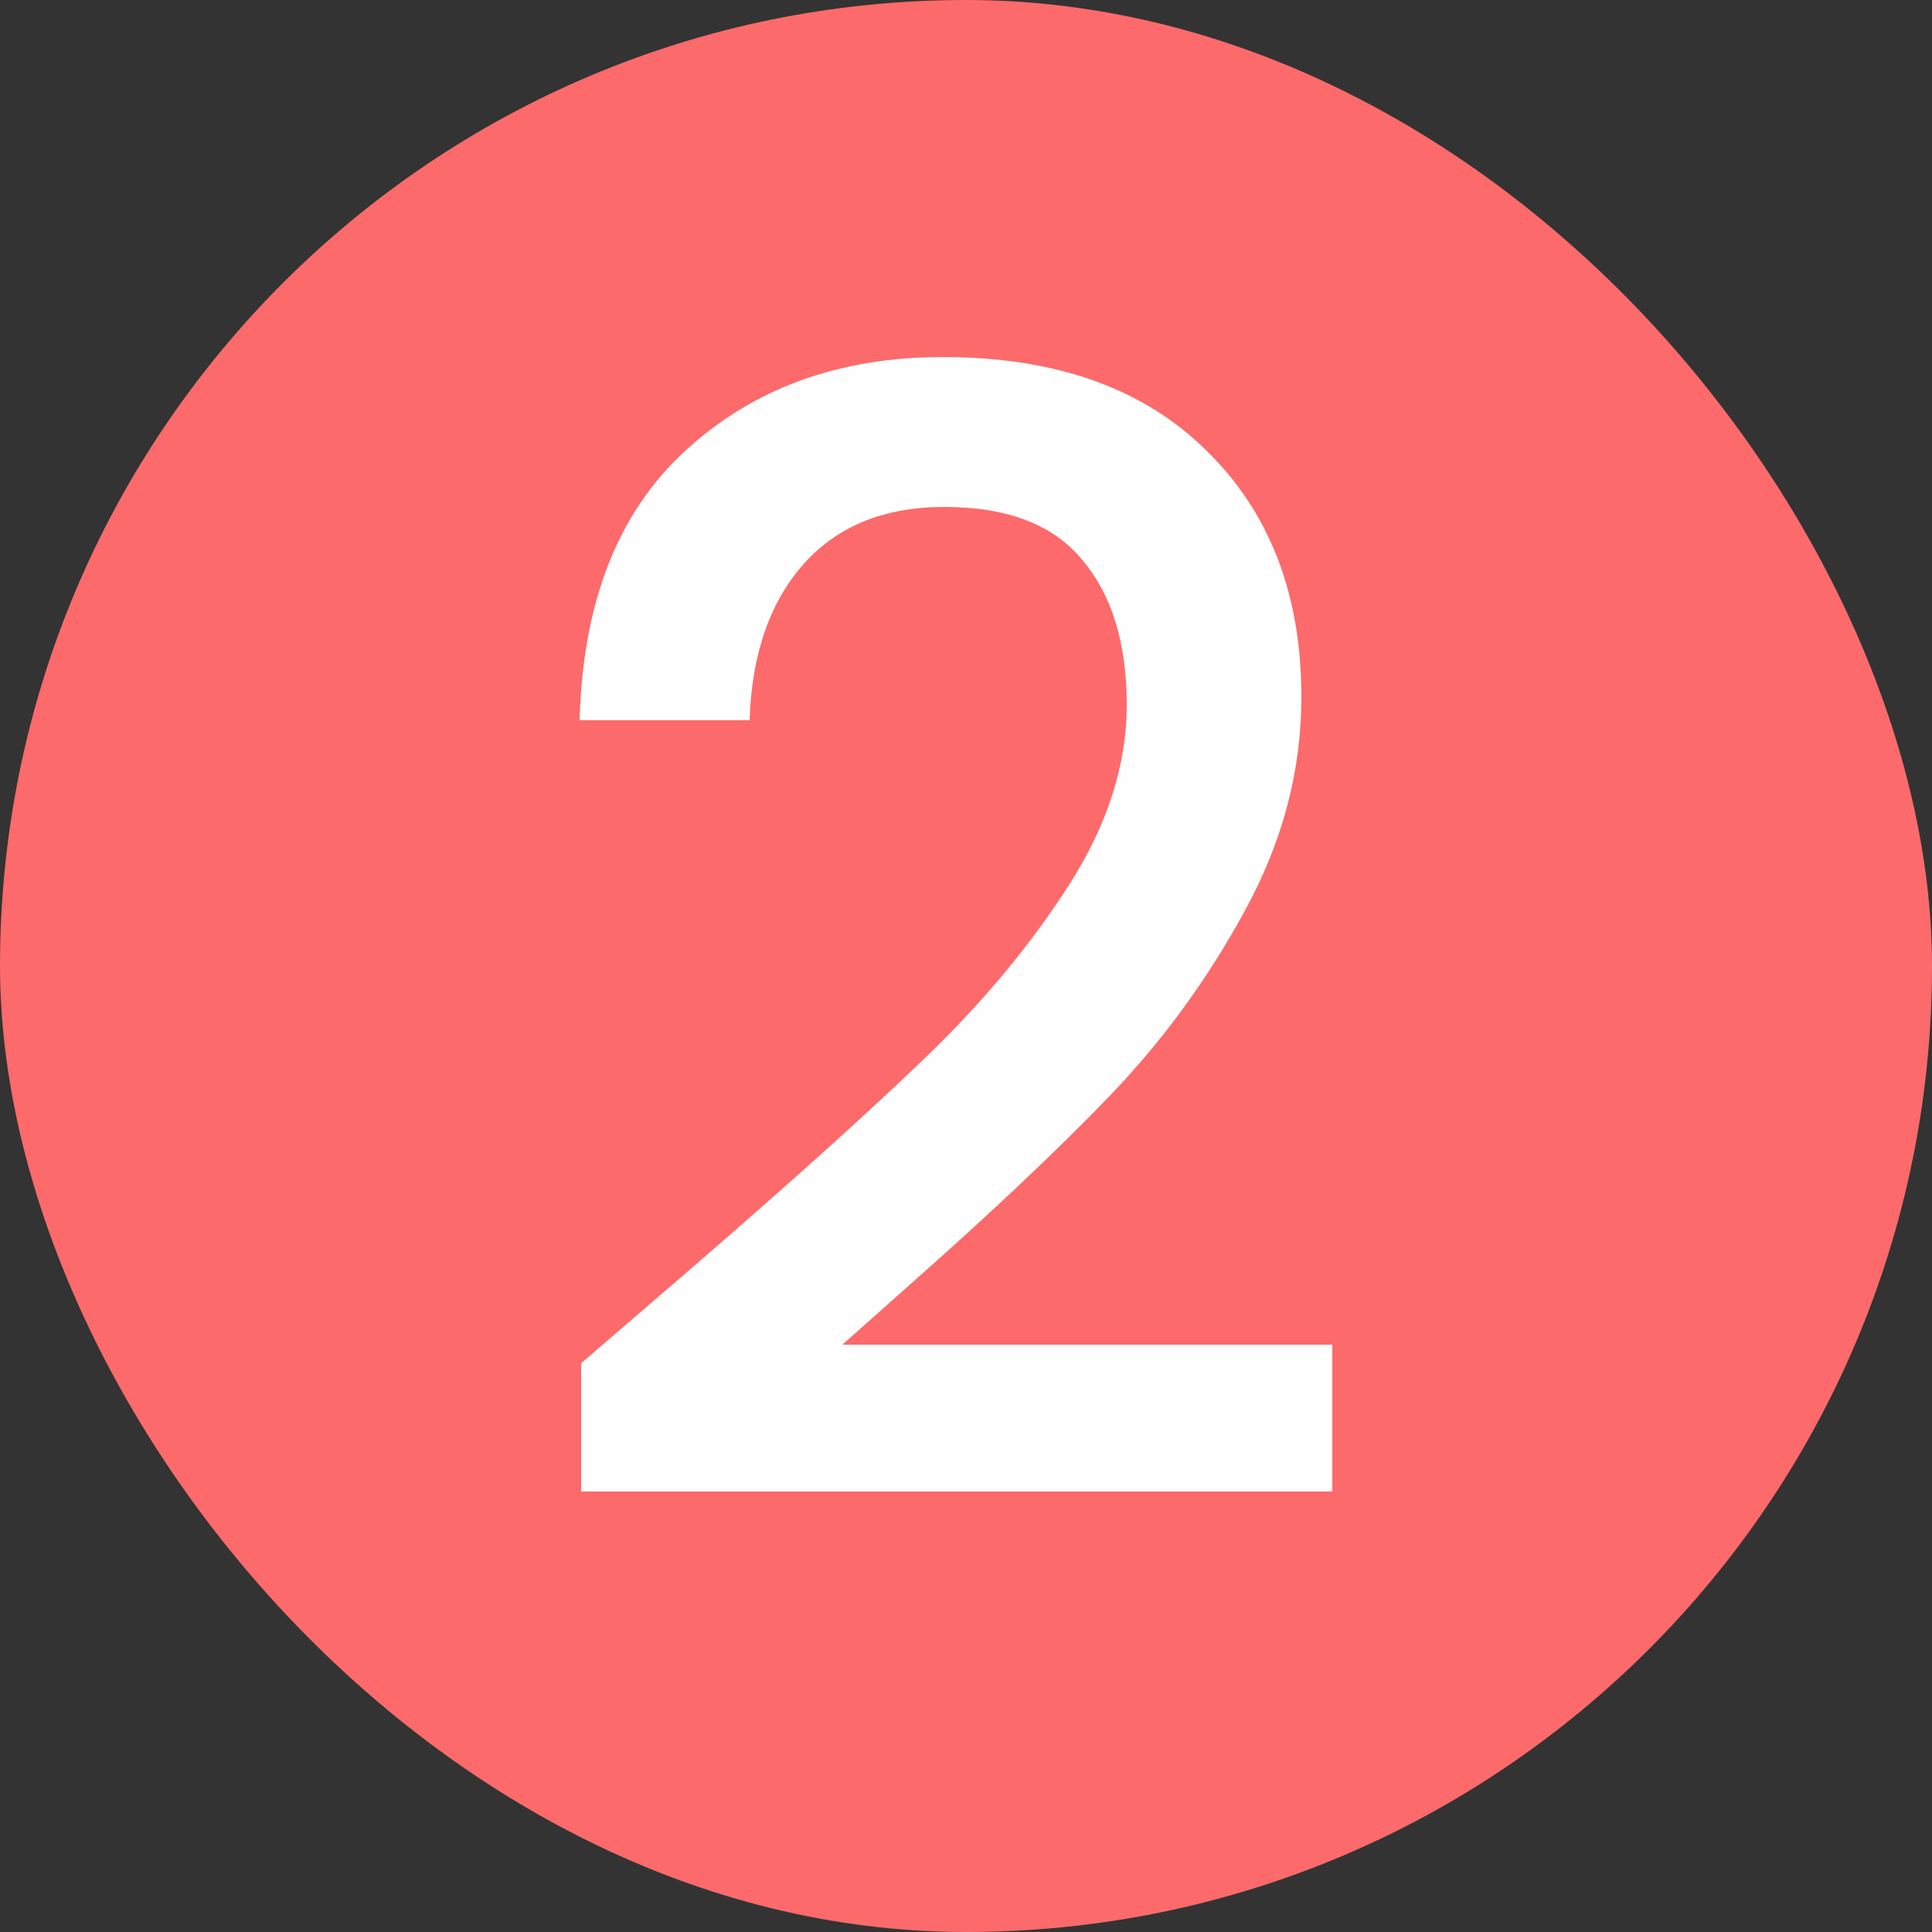
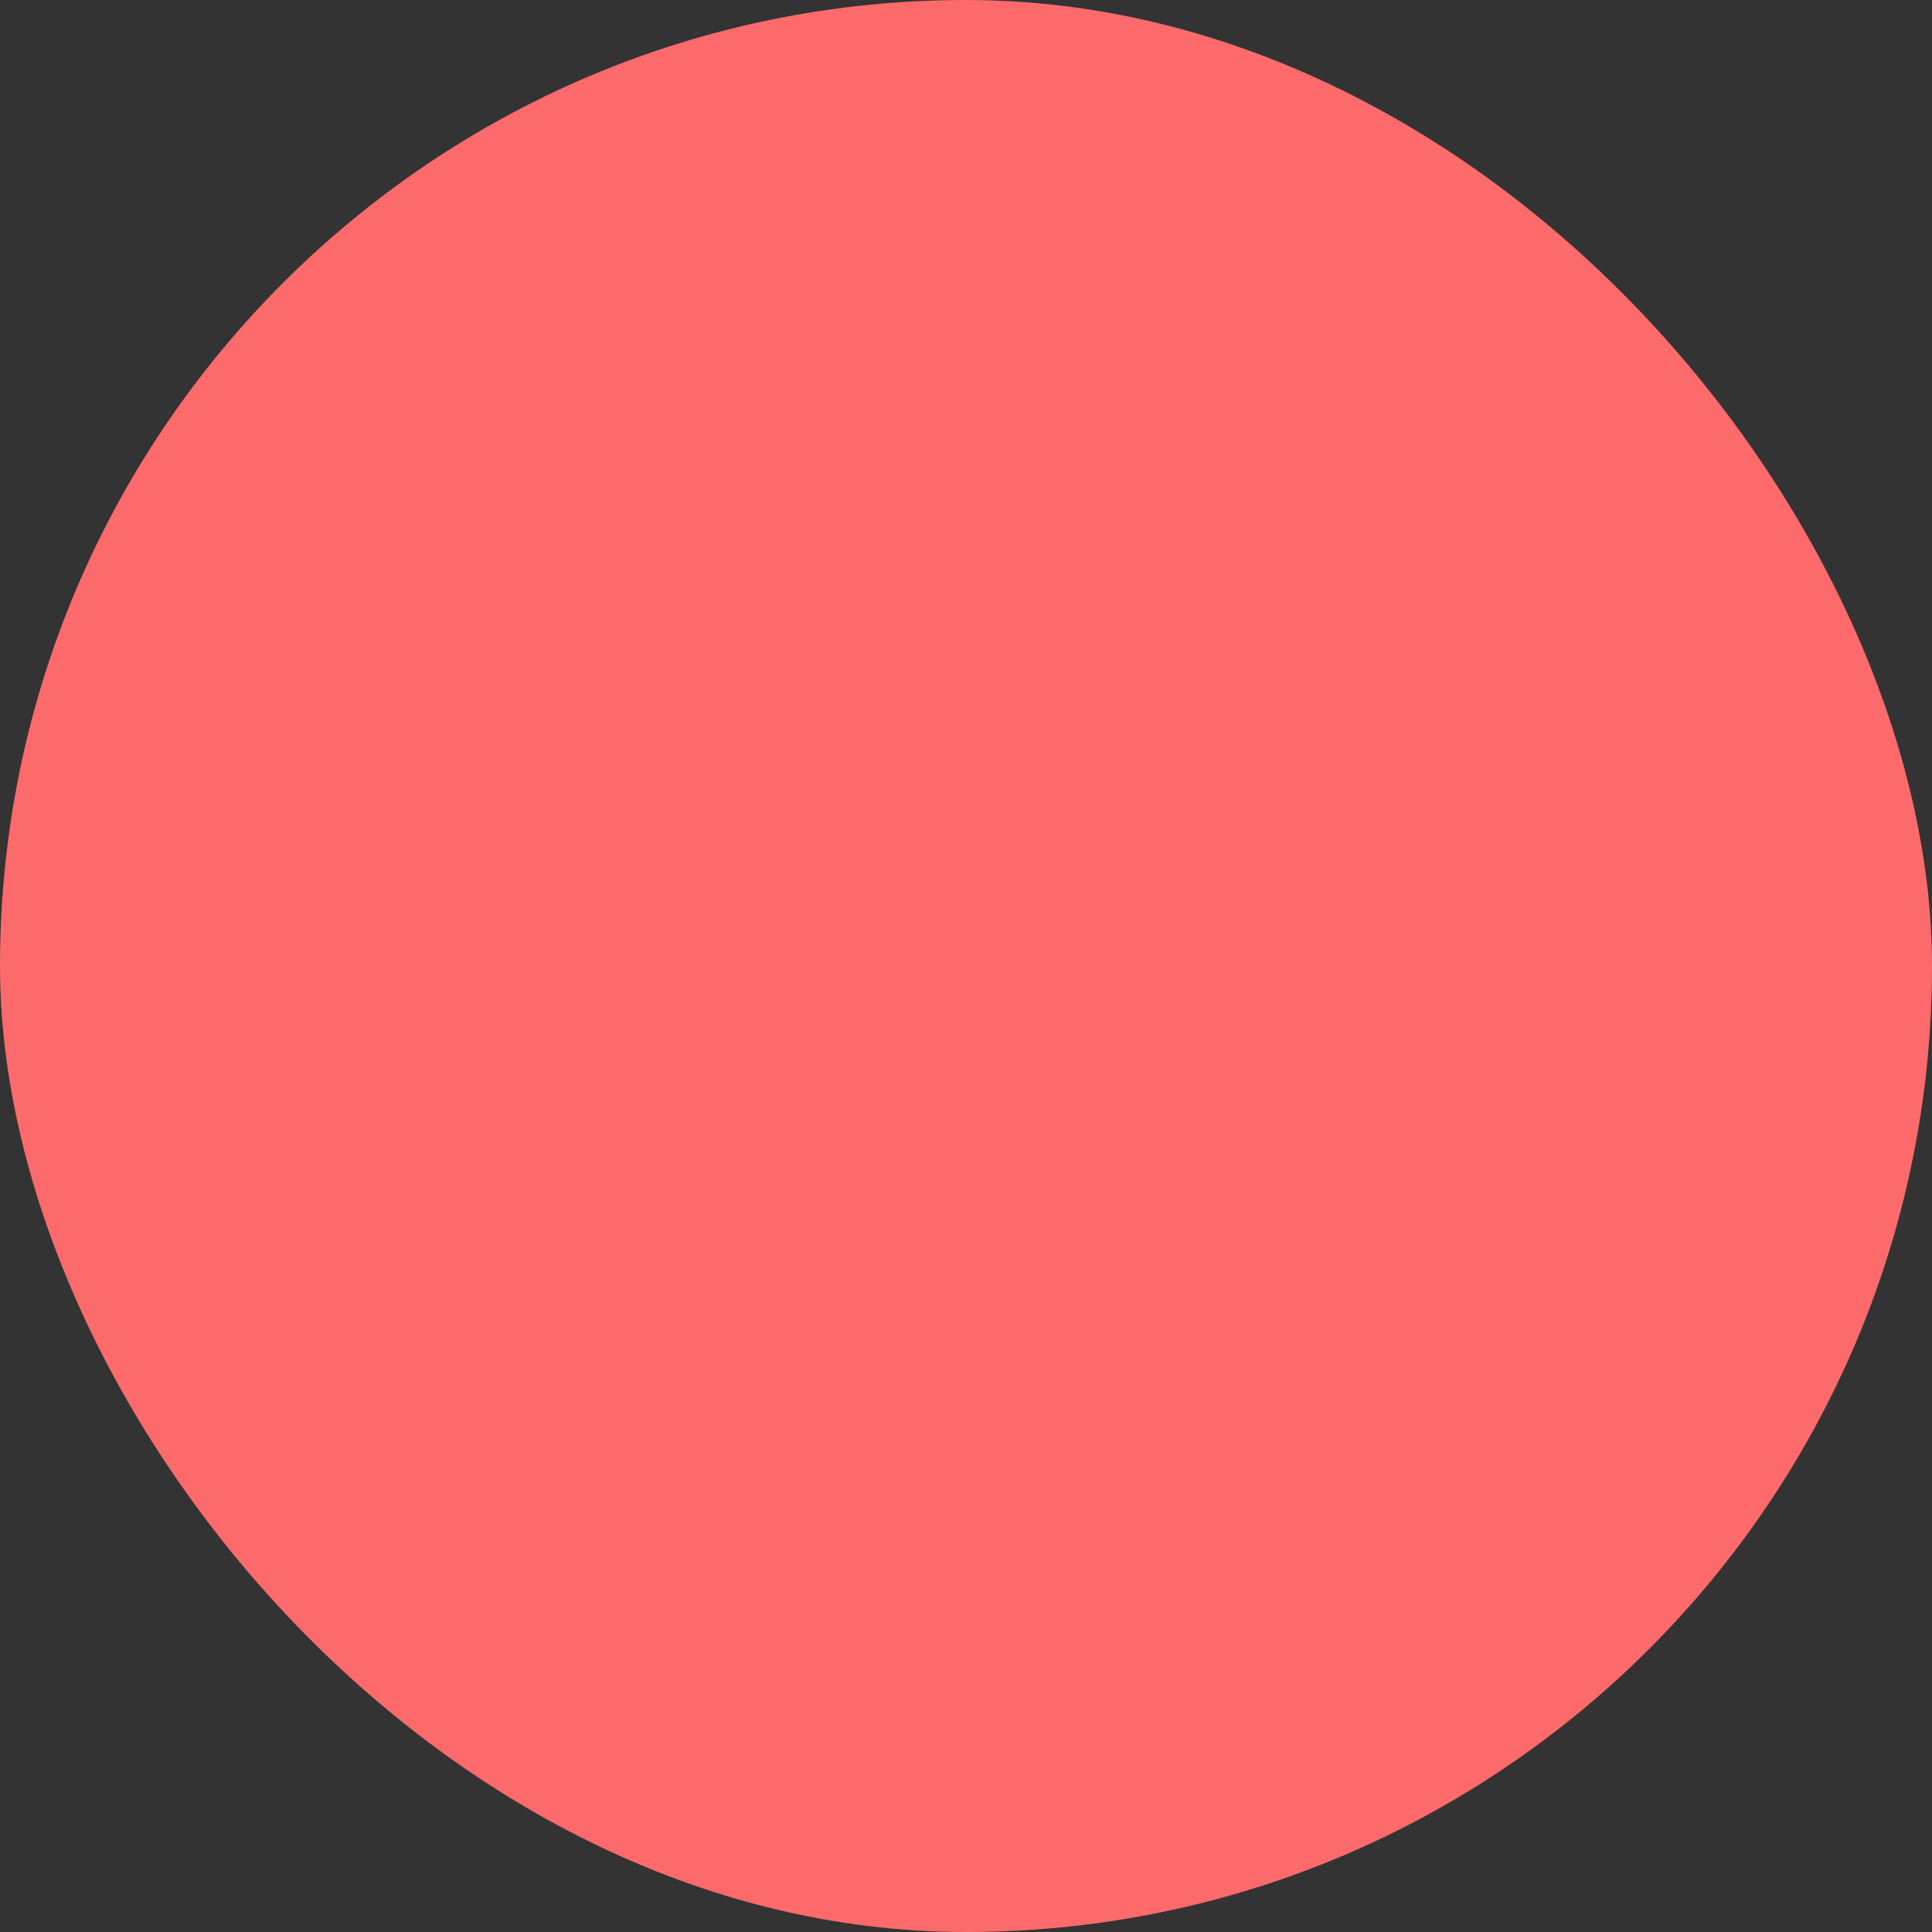
<svg xmlns="http://www.w3.org/2000/svg" width="25" height="25" viewBox="0 0 25 25" fill="none">
  <rect x="0" y="0" width="25" height="25" fill="#333333" stroke="none" />
  <rect width="25" height="25" rx="12.5" fill="#FD6A6B" />
-   <path d="M8.96 16.4C10.24 15.293 11.247 14.387 11.98 13.68C12.727 12.96 13.347 12.213 13.84 11.44C14.333 10.667 14.58 9.893 14.58 9.12C14.58 8.32 14.387 7.693 14 7.24C13.627 6.787 13.033 6.56 12.22 6.56C11.433 6.56 10.82 6.813 10.38 7.32C9.953 7.813 9.727 8.48 9.7 9.32H7.5C7.54 7.8 7.993 6.64 8.86 5.84C9.74 5.027 10.853 4.62 12.2 4.62C13.653 4.62 14.787 5.02 15.6 5.82C16.427 6.62 16.84 7.687 16.84 9.02C16.84 9.98 16.593 10.907 16.1 11.8C15.62 12.68 15.04 13.473 14.36 14.18C13.693 14.873 12.84 15.68 11.8 16.6L10.9 17.4H17.24V19.3H7.52V17.64L8.96 16.4Z" fill="#FEFEFE" />
</svg>